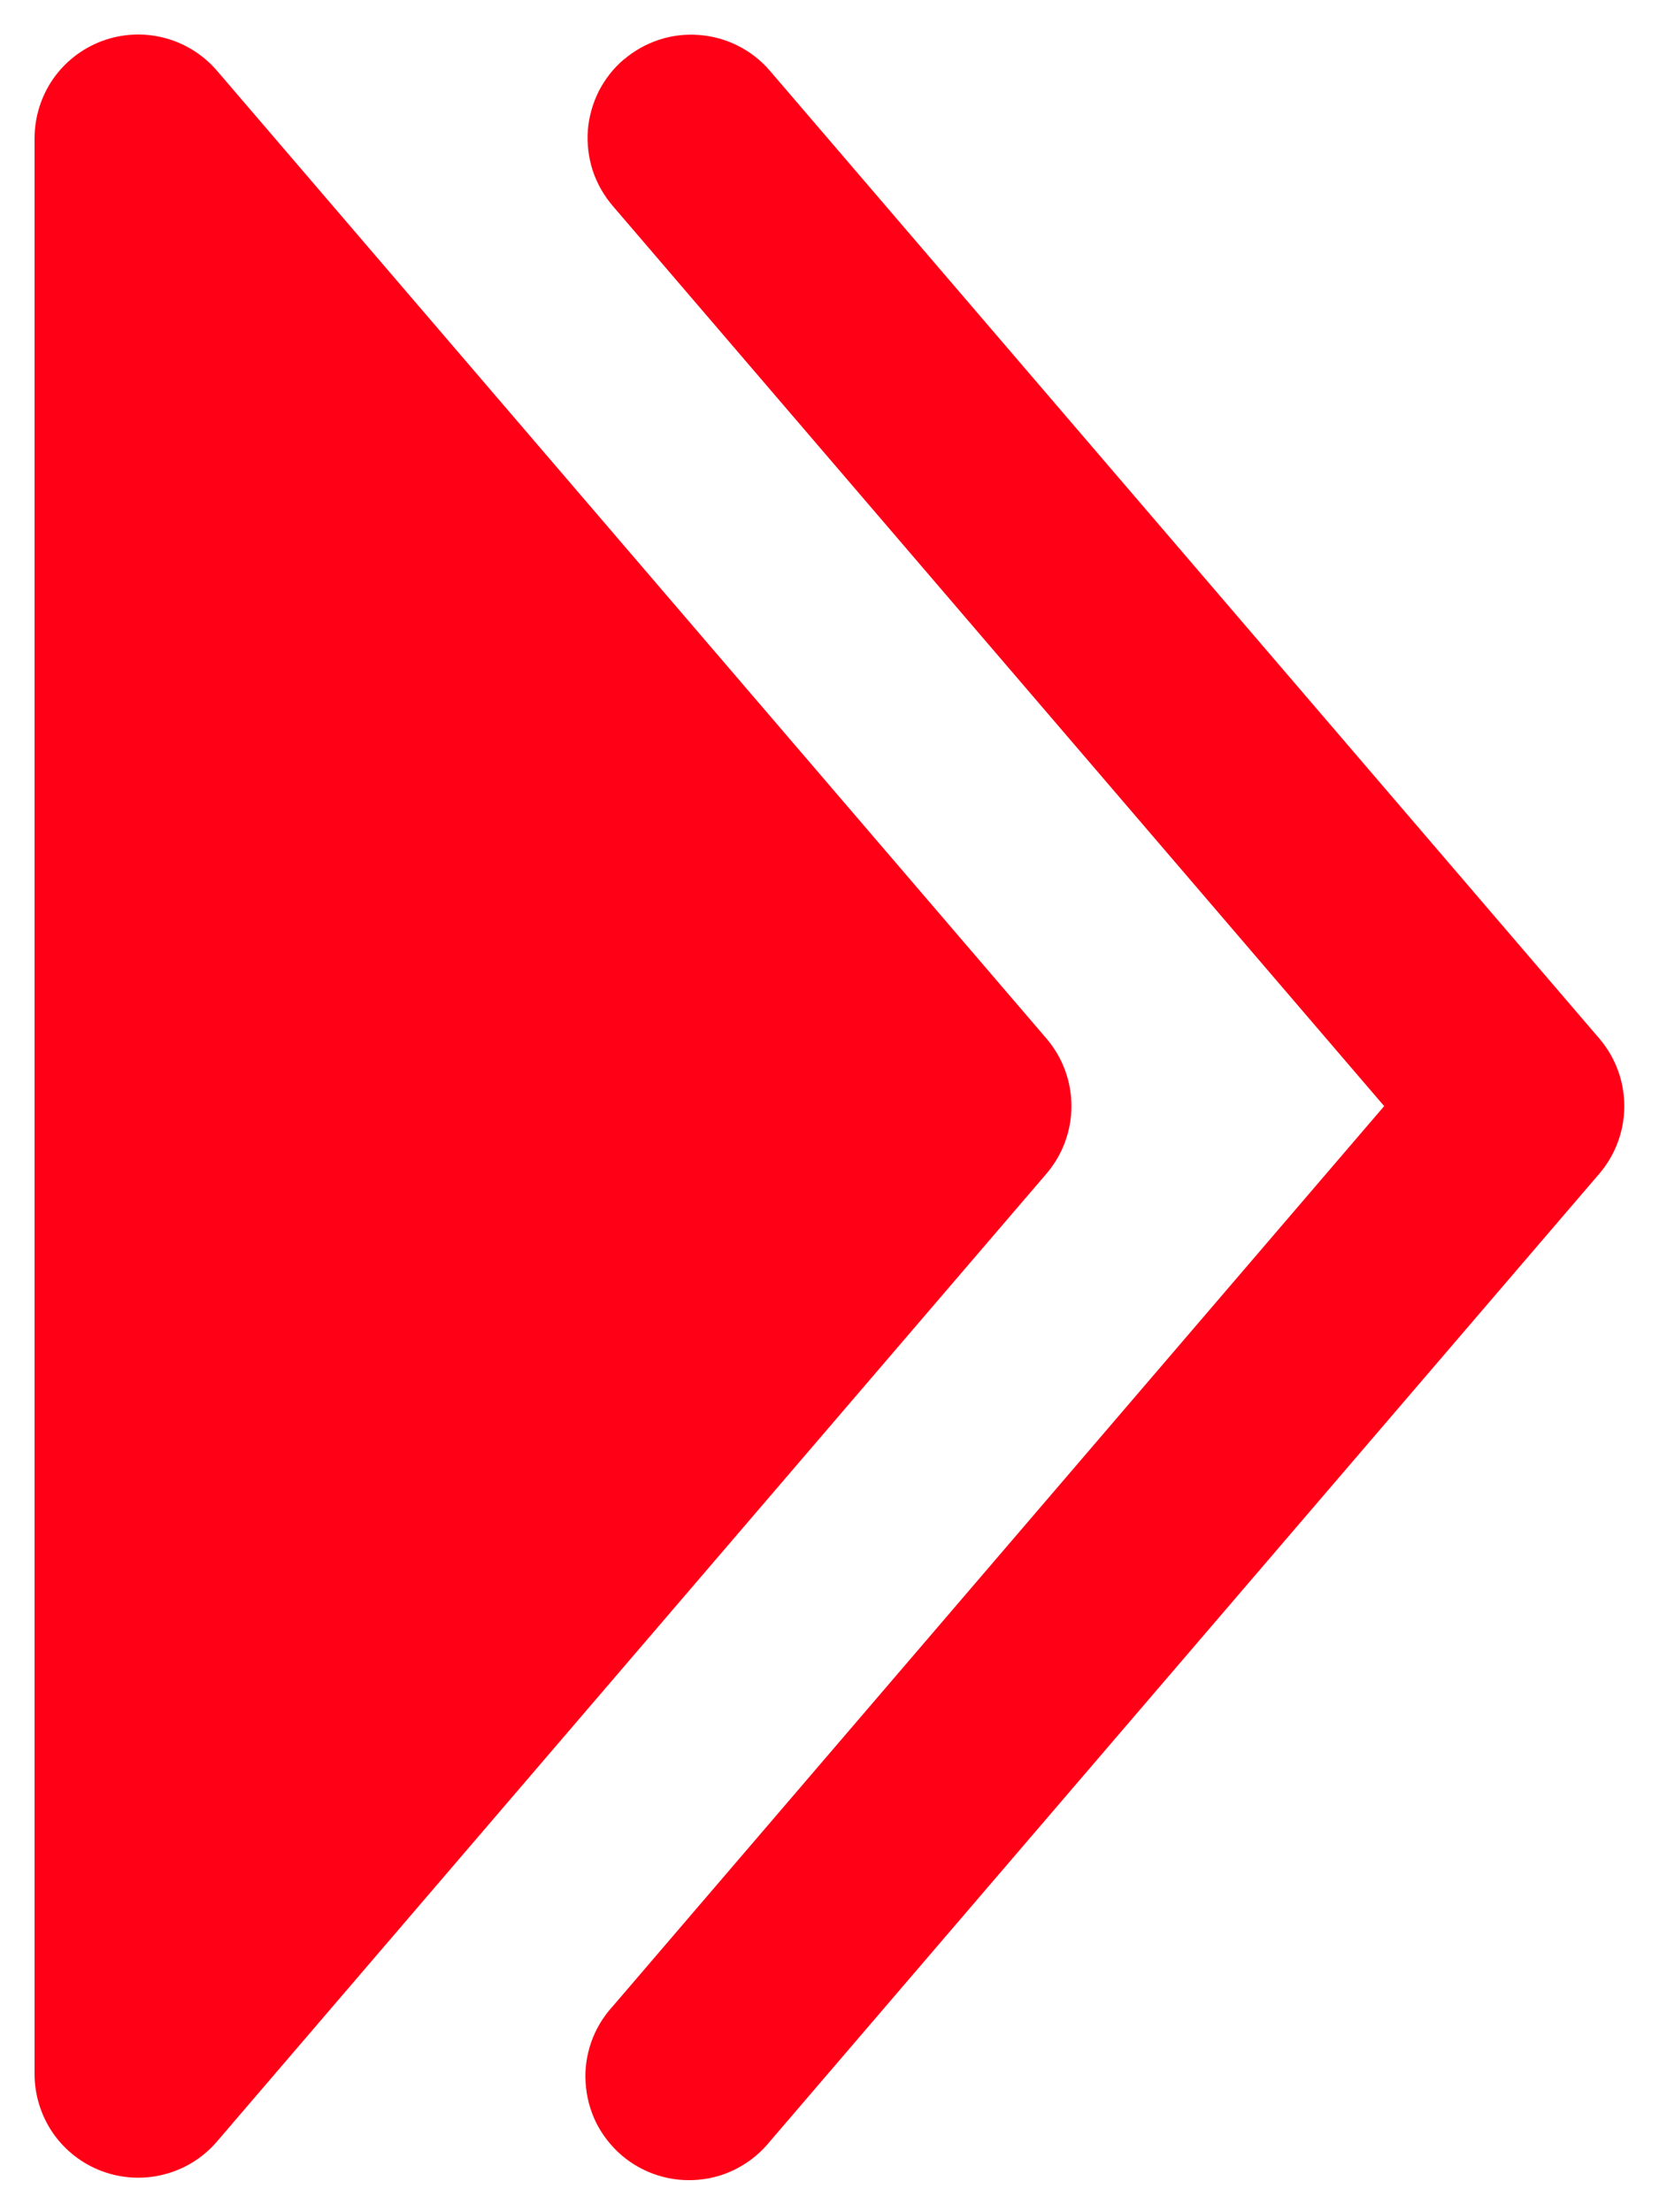
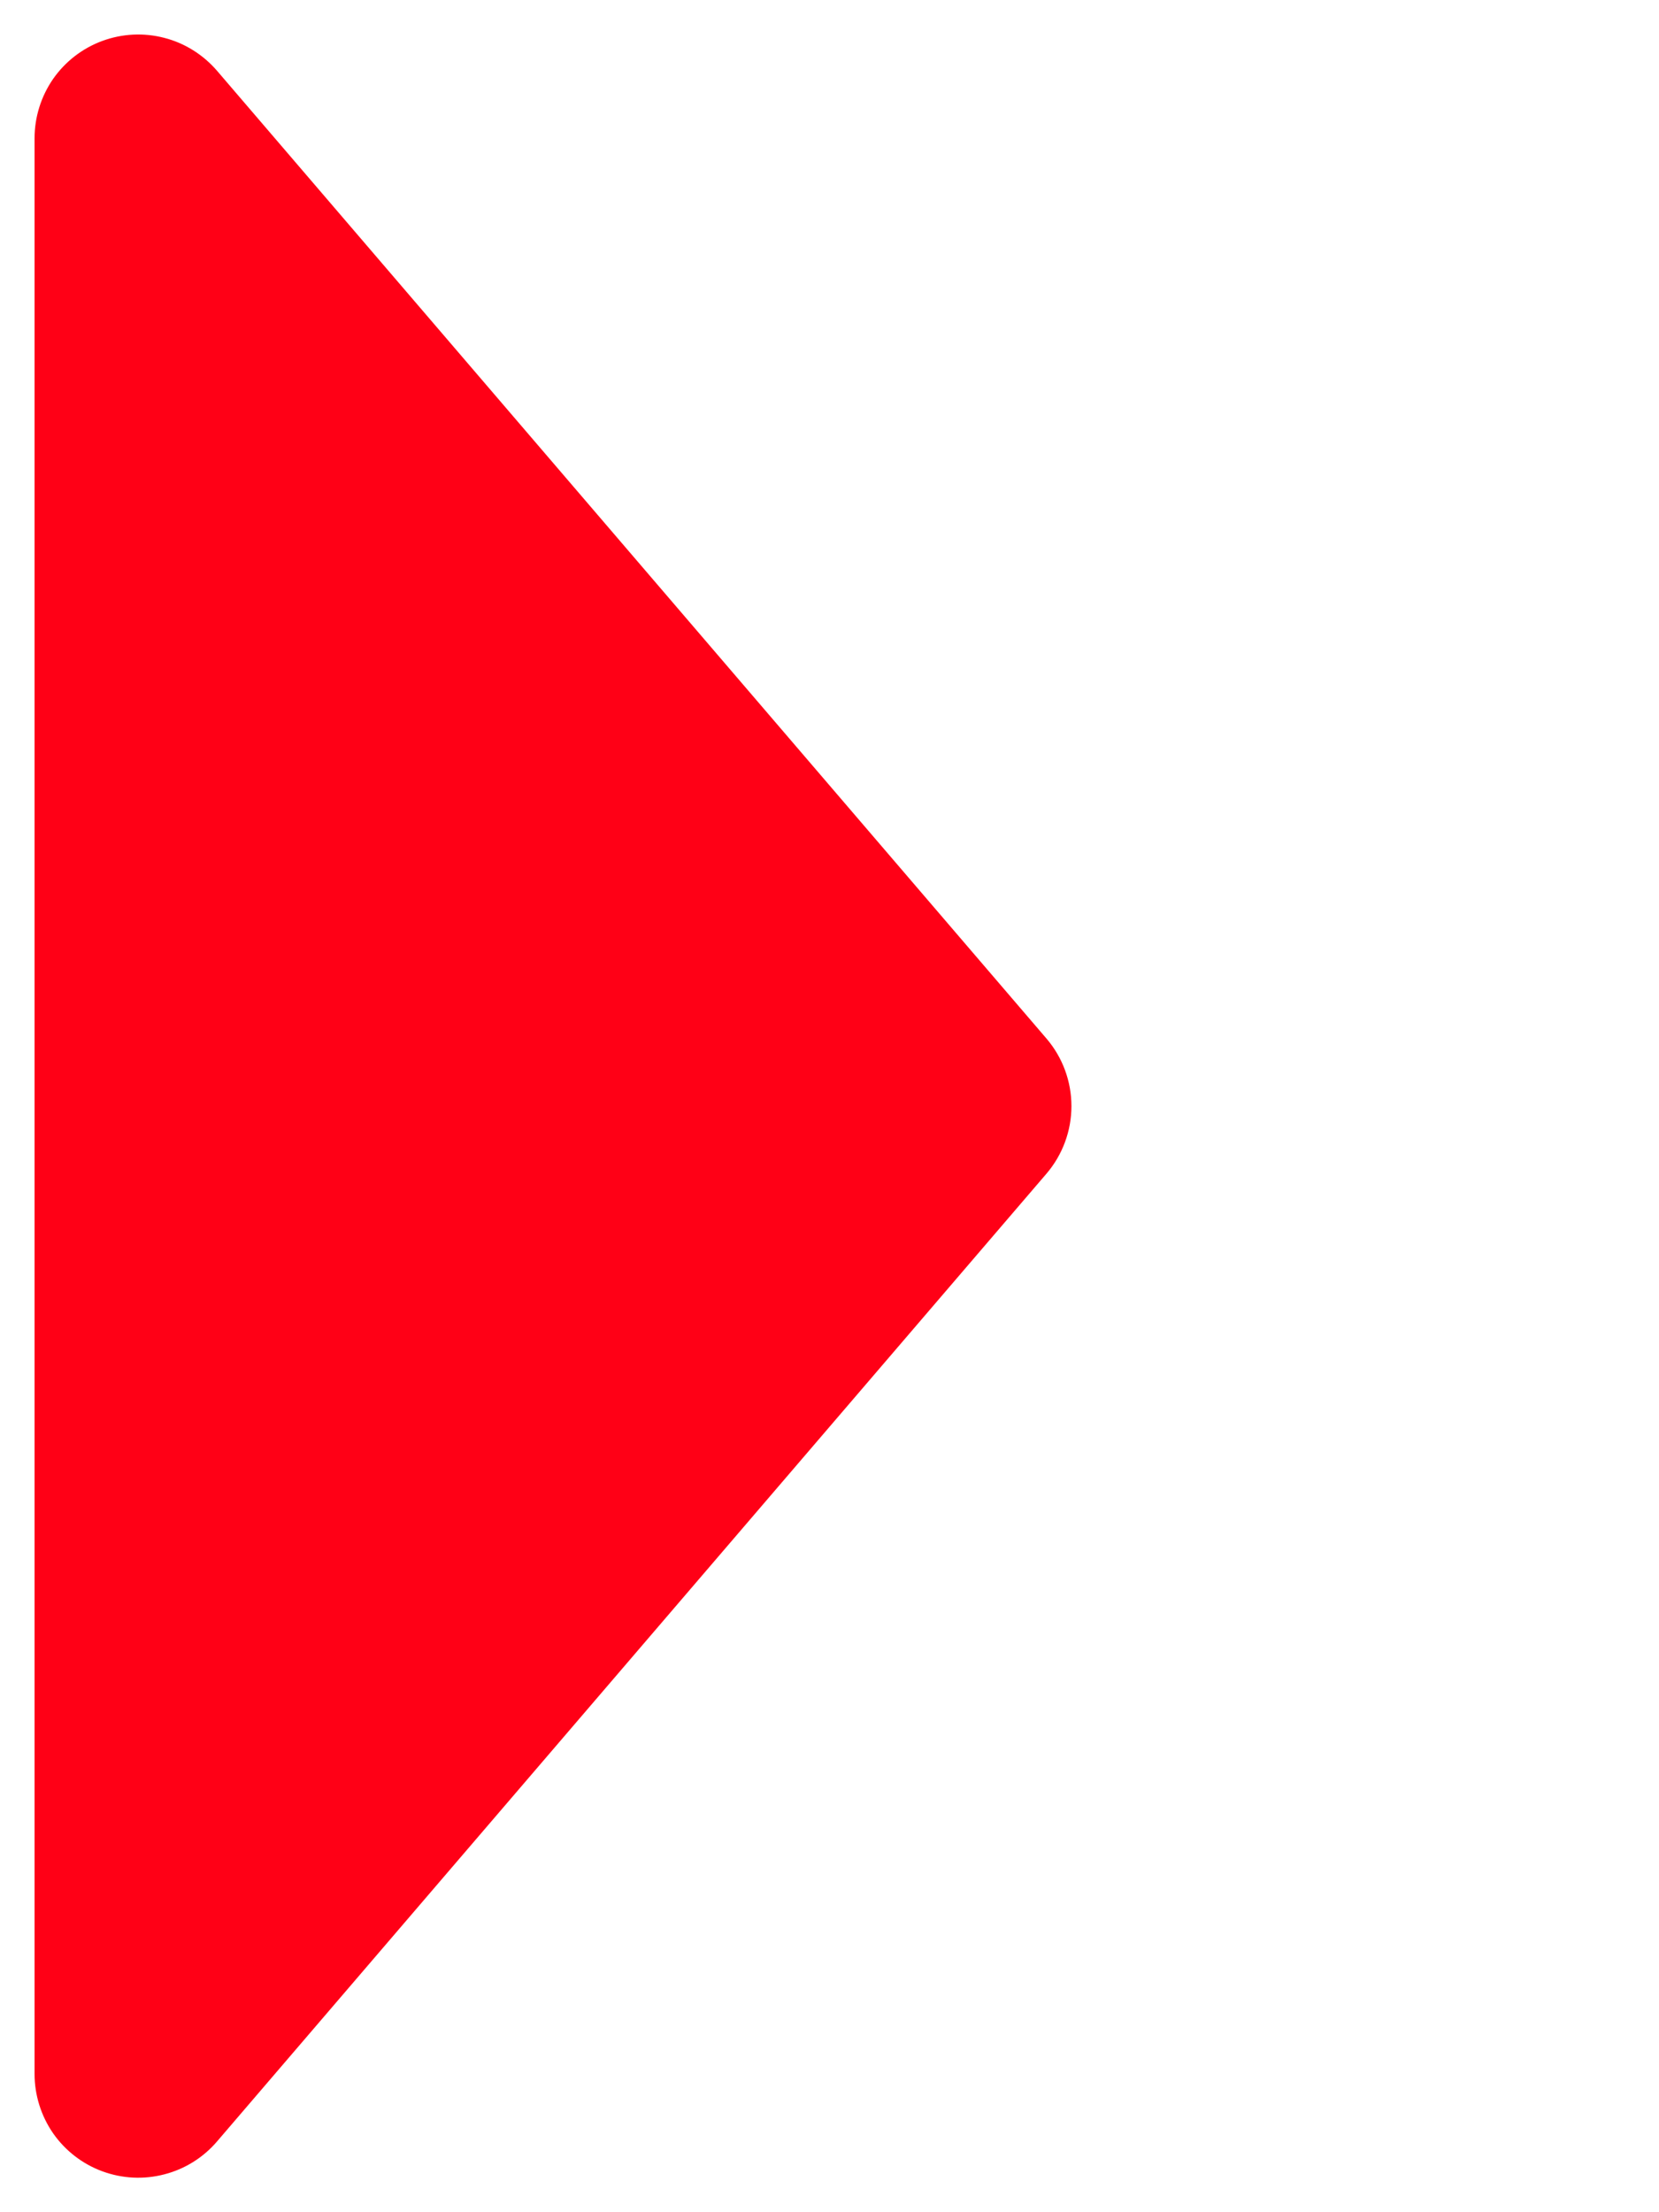
<svg xmlns="http://www.w3.org/2000/svg" width="12" height="16" viewBox="0 0 12 16" fill="none">
  <g clip-path="url(#clip0_139_88)">
-     <path fill-rule="evenodd" clip-rule="evenodd" d="M4.512 0.43C4.437 0.494 4.376 0.572 4.331 0.66C4.287 0.748 4.26 0.844 4.252 0.942C4.245 1.04 4.257 1.139 4.287 1.233C4.318 1.326 4.367 1.413 4.431 1.488L10.012 8L4.431 14.512C4.363 14.586 4.311 14.673 4.277 14.768C4.244 14.863 4.229 14.963 4.236 15.064C4.242 15.164 4.268 15.262 4.312 15.352C4.357 15.442 4.42 15.522 4.496 15.588C4.572 15.653 4.661 15.703 4.757 15.733C4.853 15.764 4.954 15.774 5.054 15.765C5.154 15.756 5.251 15.727 5.339 15.679C5.428 15.631 5.506 15.566 5.569 15.488L11.569 8.488C11.685 8.352 11.749 8.179 11.749 8C11.749 7.821 11.685 7.648 11.569 7.512L5.569 0.512C5.44 0.361 5.255 0.268 5.057 0.253C4.859 0.237 4.663 0.302 4.512 0.431" fill="#FF0016" />
    <path d="M0.25 1C0.25 0.847 0.297 0.697 0.384 0.571C0.472 0.445 0.596 0.349 0.74 0.296C0.884 0.243 1.04 0.235 1.189 0.274C1.337 0.312 1.47 0.396 1.57 0.512L7.57 7.512C7.686 7.648 7.75 7.821 7.75 8C7.75 8.179 7.686 8.352 7.57 8.488L1.57 15.488C1.47 15.605 1.337 15.688 1.189 15.726C1.04 15.765 0.884 15.757 0.74 15.704C0.596 15.651 0.472 15.555 0.384 15.429C0.297 15.303 0.25 15.153 0.25 15V1Z" fill="#FF0016" />
  </g>
  <defs>
    <clipPath id="clip0_139_88">
      <rect width="12" height="16" fill="white" transform="matrix(-1 0 0 1 12 0)" />
    </clipPath>
  </defs>
</svg>